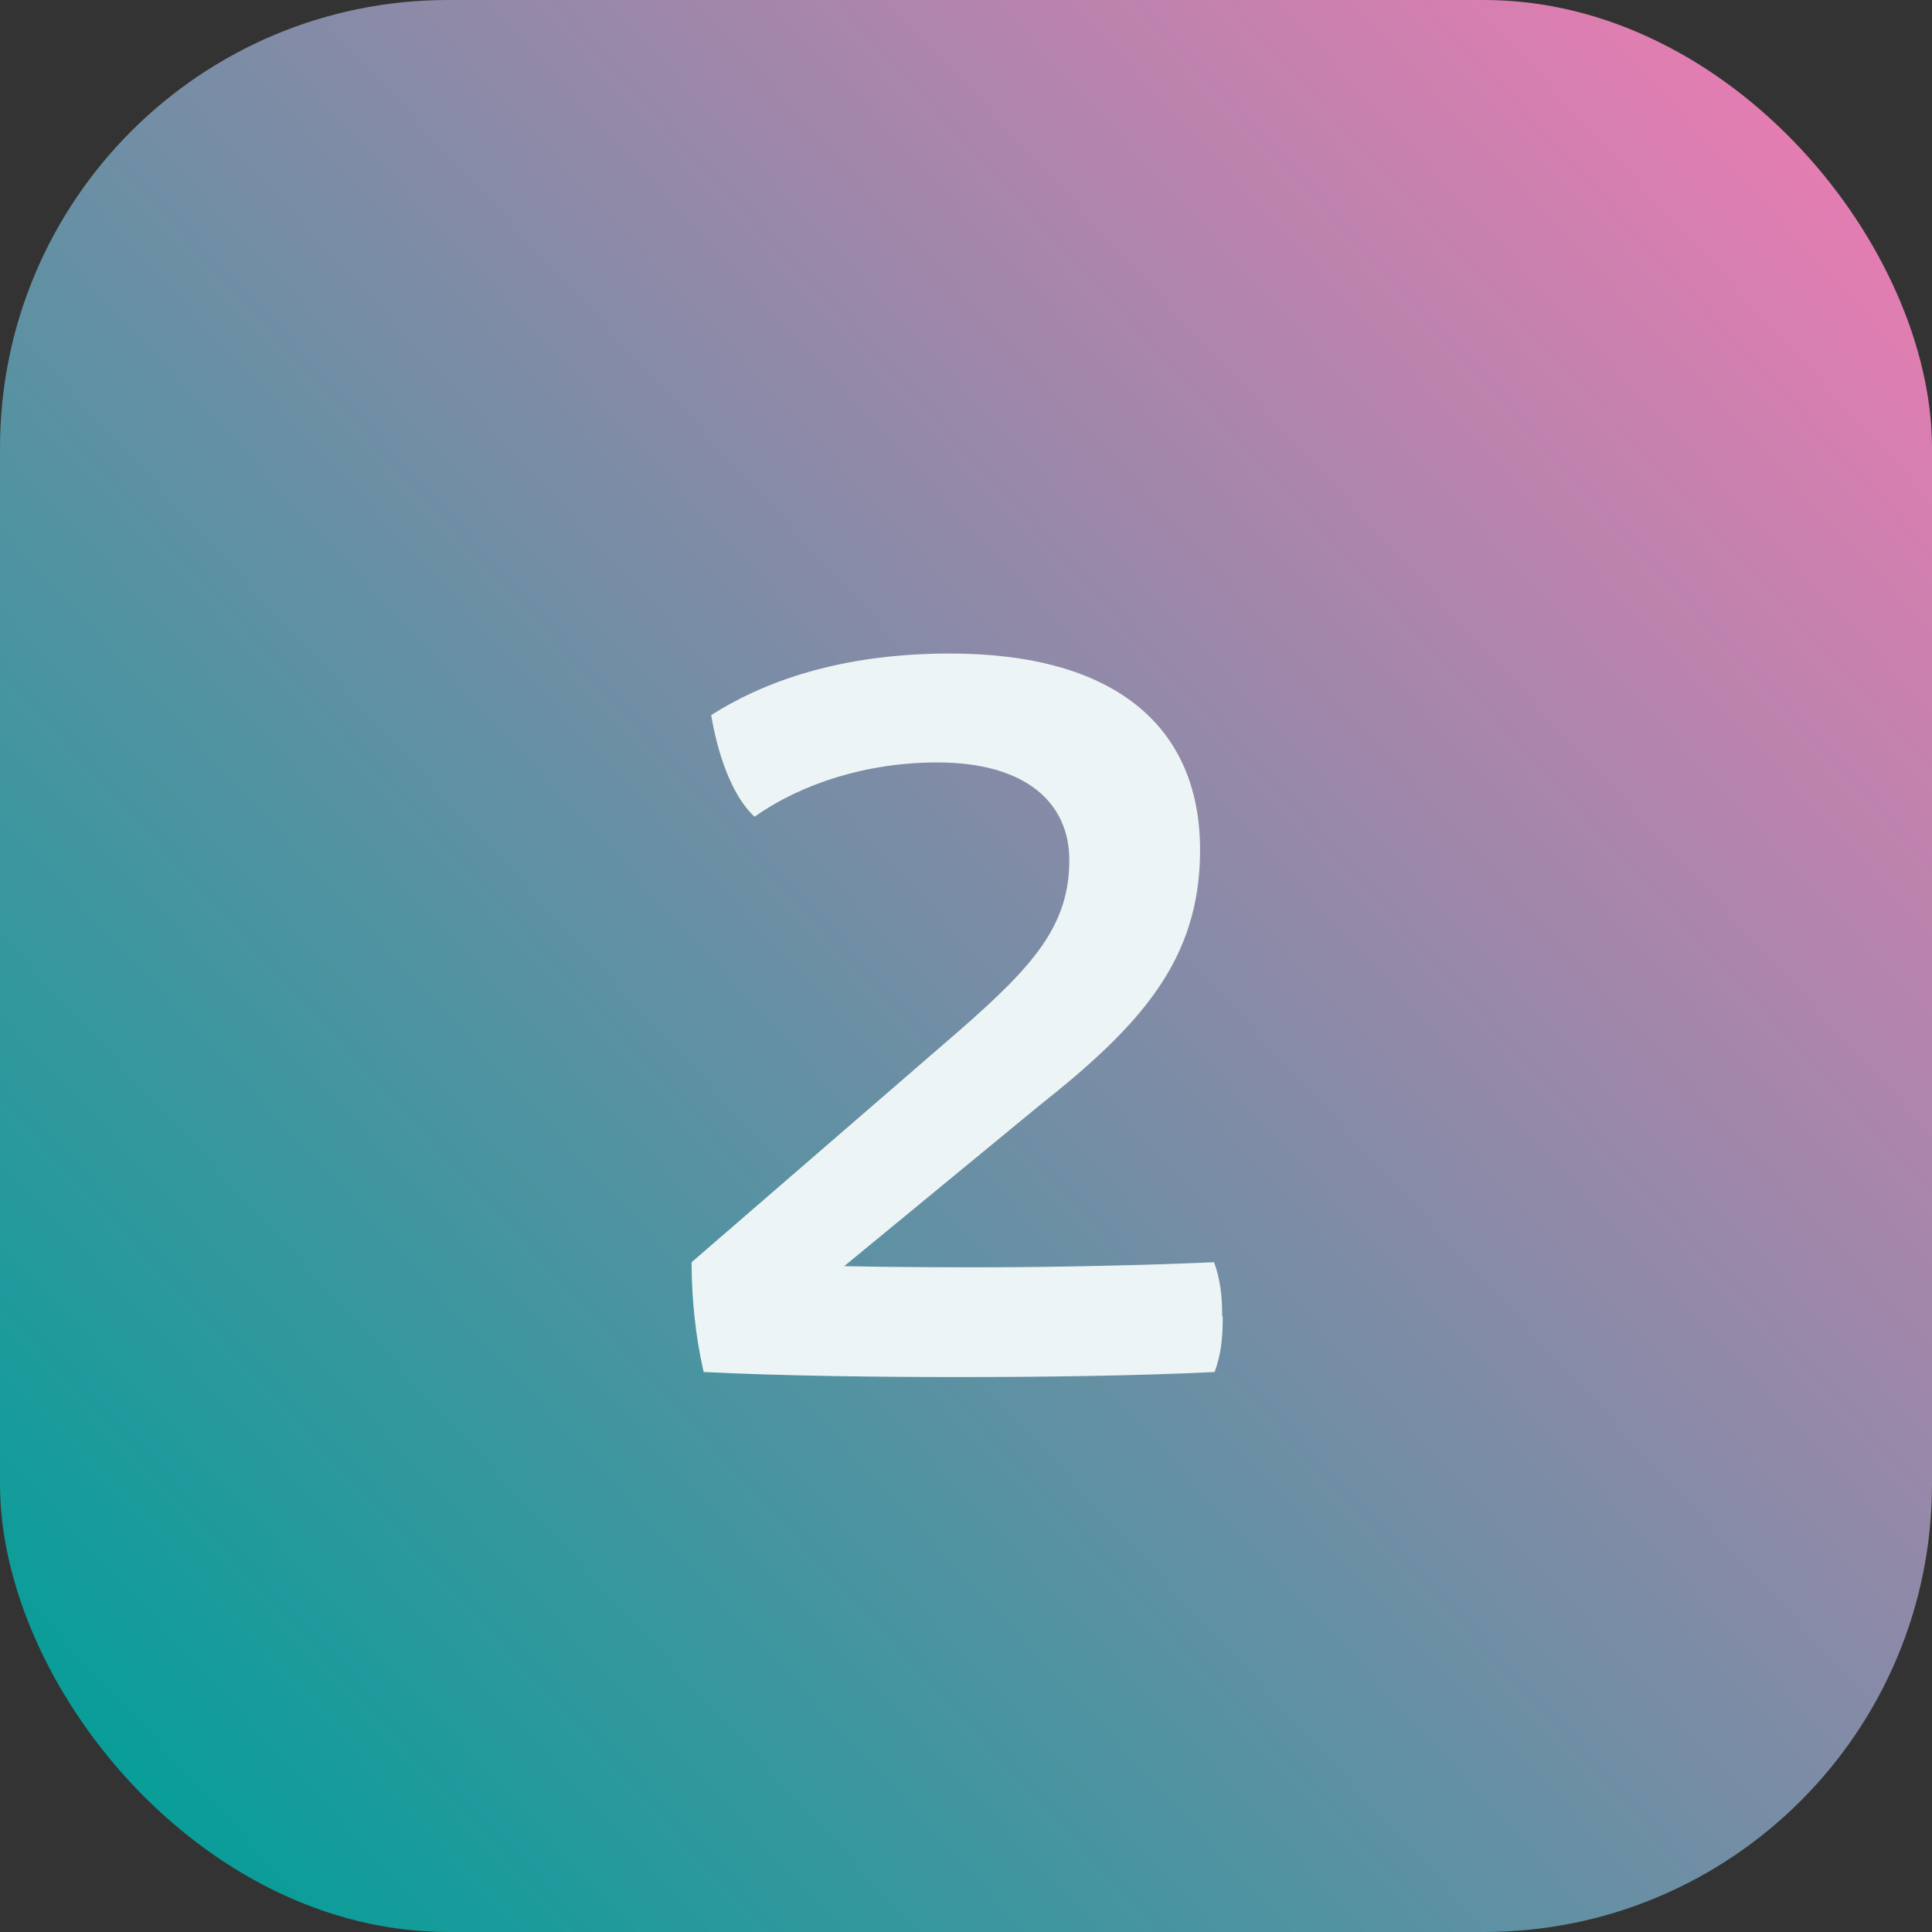
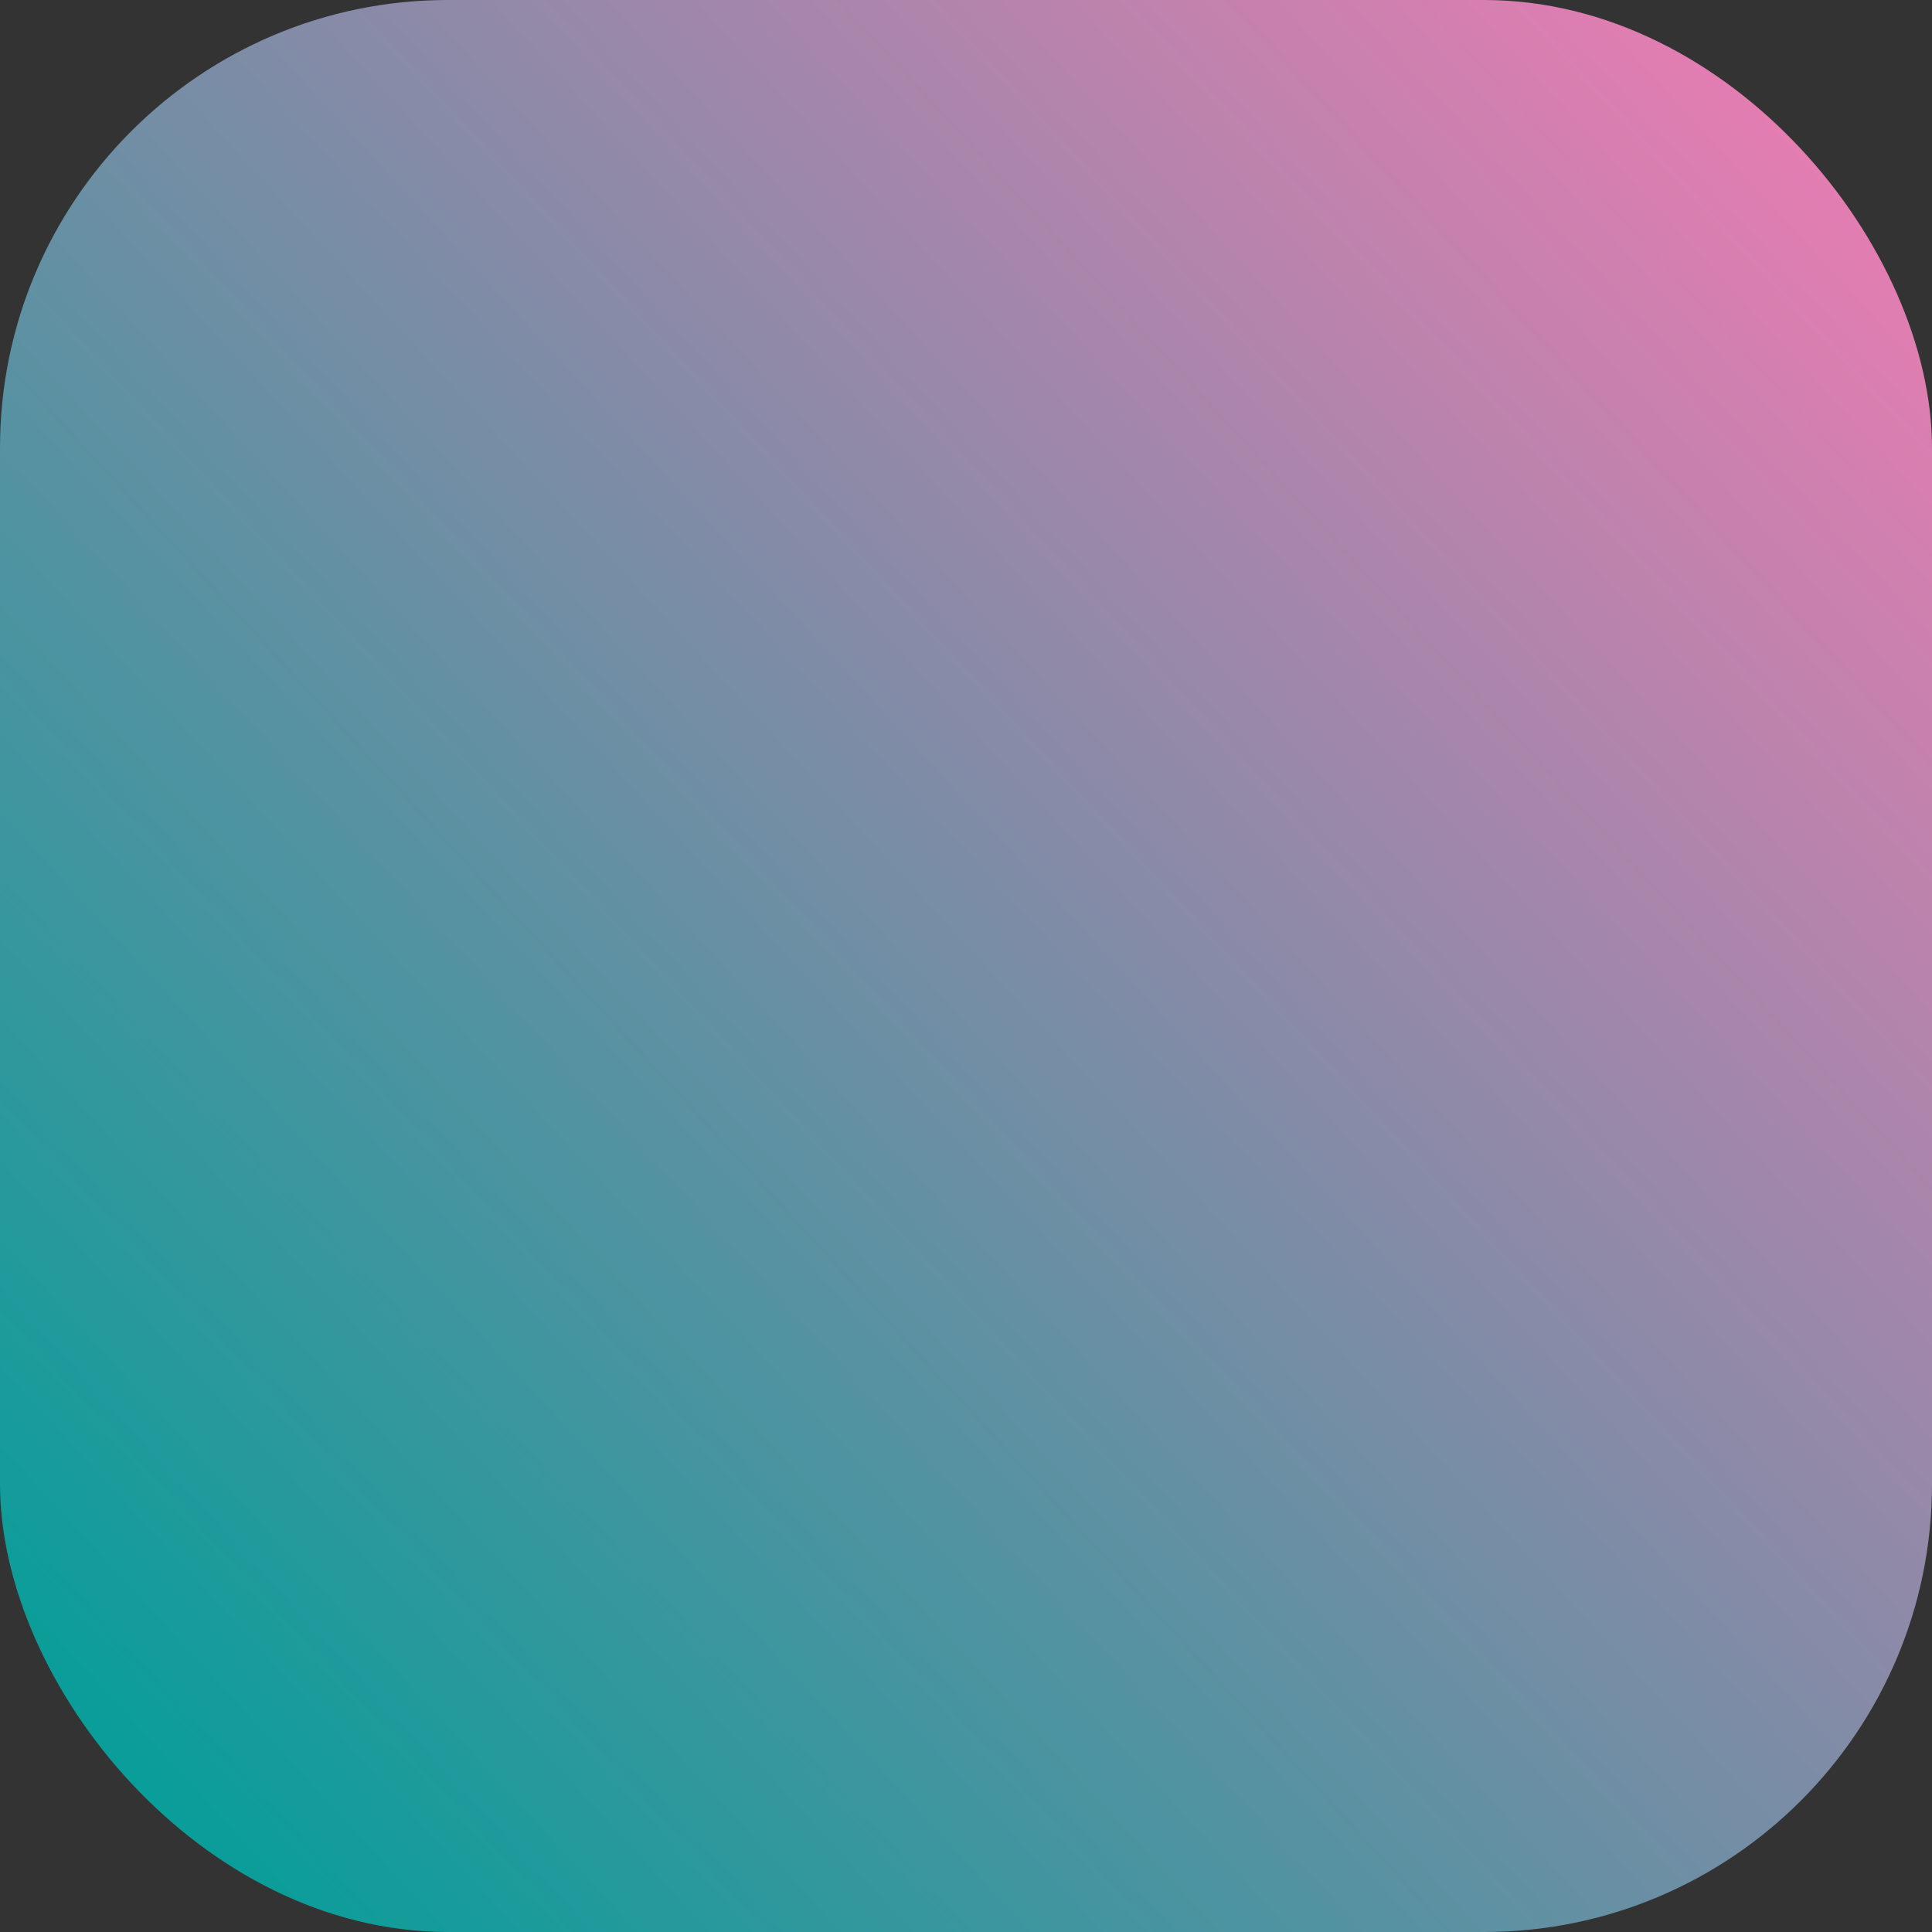
<svg xmlns="http://www.w3.org/2000/svg" id="Layer_1" version="1.1" viewBox="0 0 69 69">
  <rect x="0" y="0" width="69" height="69" fill="#333333" stroke="none" />
  <defs>
    <style>
      .st0 {
        fill: url(#linear-gradient);
      }

      .st1 {
        isolation: isolate;
      }

      .st2 {
        fill: #edf4f5;
      }
    </style>
    <linearGradient id="linear-gradient" x1="-910.57" y1="567.66" x2="-911.57" y2="566.74" gradientTransform="translate(62900 39170) scale(69 -69)" gradientUnits="userSpaceOnUse">
      <stop offset="0" stop-color="#f77ab4" />
      <stop offset="1" stop-color="#009f98" />
    </linearGradient>
  </defs>
  <g id="Group_25">
    <rect id="Rectangle_18" class="st0" width="69" height="69" rx="16" ry="16" />
    <g id="_2" class="st1">
      <g class="st1">
-         <path class="st2" d="M43.67,47.02c0,.83-.07,1.37-.29,1.98-2.77.14-6.3.18-9.11.18-3.02,0-6.34-.04-9.14-.18-.29-1.26-.43-2.63-.43-3.92l9.57-8.28c2.63-2.3,3.92-3.74,3.92-6.08,0-2.05-1.55-3.49-4.72-3.49-2.52,0-4.86.76-6.52,1.94-.83-.76-1.33-2.3-1.55-3.63,2.2-1.4,5.04-2.2,8.53-2.2,5.87,0,8.93,2.59,8.93,7.02,0,3.92-2.12,6.26-5.76,9.14l-6.95,5.72c1.91.04,3.74.04,4.97.04,2.48,0,5.72-.07,8.24-.18.22.61.29,1.19.29,1.94Z" />
-       </g>
+         </g>
    </g>
  </g>
</svg>